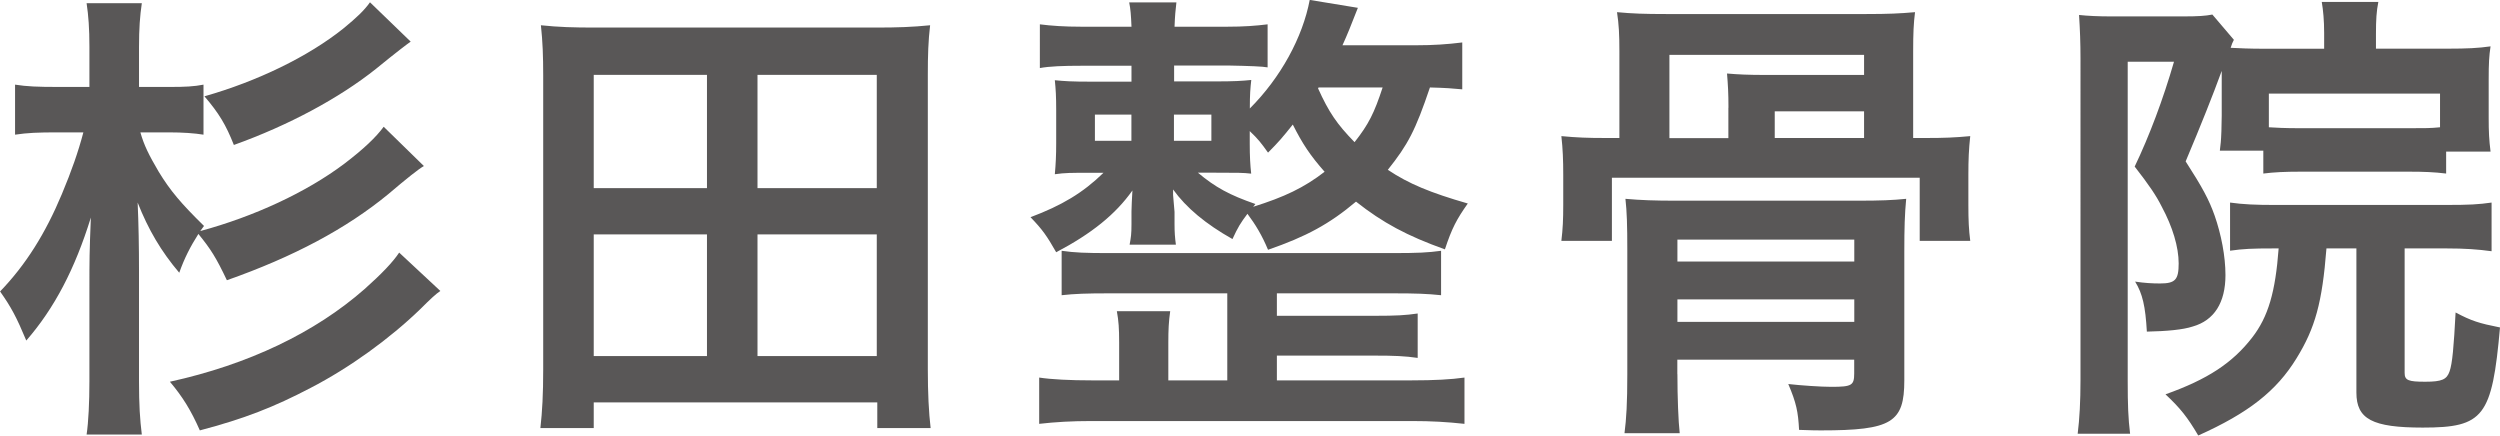
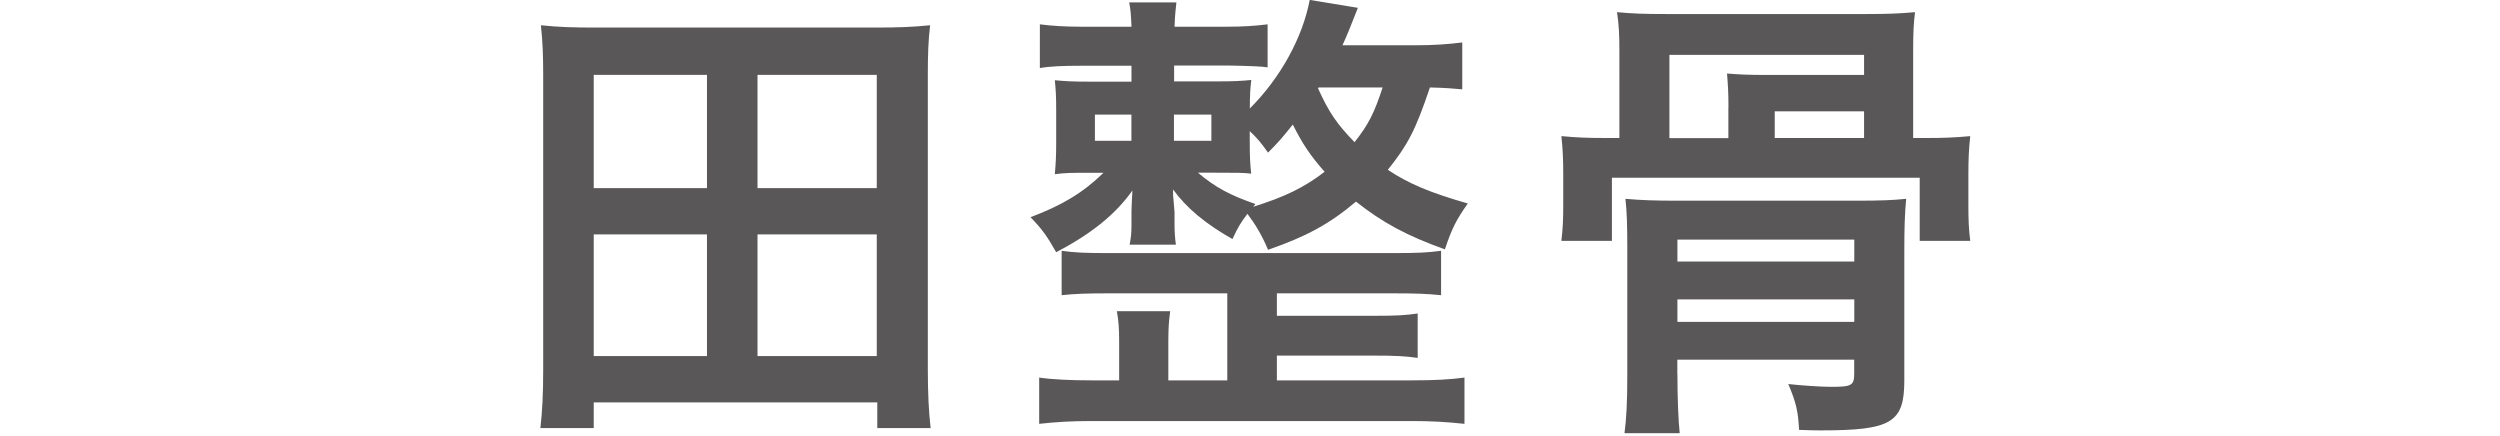
<svg xmlns="http://www.w3.org/2000/svg" id="_レイヤー_2" data-name="レイヤー_2" viewBox="0 0 293.86 51.2">
  <defs>
    <style>
      .cls-1 {
        fill: #595757;
      }
    </style>
  </defs>
  <g id="_レイヤー_1-2" data-name="レイヤー_1">
    <g>
-       <path class="cls-1" d="M49.82,19.52q-.88.49-4.18,3.3c-4.95,4.07-11.16,7.37-18.97,10.12-1.26-2.64-1.87-3.63-3.35-5.44-.94,1.48-1.65,2.86-2.25,4.56-2.14-2.53-3.63-5.06-4.89-8.25.11,2.48.16,5.22.16,8.08v12.92c0,2.8.11,4.51.33,6.27h-6.49c.22-1.48.33-3.79.33-6.27v-10.83c0-3.52,0-4.18.17-8.41-1.87,6.05-4.29,10.67-7.59,14.46-1.15-2.75-1.76-3.9-3.08-5.77,3.02-3.13,5.33-6.82,7.26-11.44,1.15-2.75,1.92-4.95,2.53-7.26h-2.97c-2.42,0-3.57.05-5.06.27v-5.88c1.37.22,2.69.27,5.06.27h3.68v-4.73c0-2.14-.11-3.63-.33-5.11h6.49c-.22,1.48-.33,2.97-.33,5.17v4.67h3.68c1.71,0,2.8-.05,3.9-.27v5.88c-1.04-.17-2.42-.27-4.07-.27h-3.35c.44,1.54.99,2.64,2.15,4.62,1.37,2.25,2.64,3.74,5.33,6.38l-.44.6c6.32-1.71,12.48-4.56,16.94-7.92,2.25-1.71,3.74-3.13,4.62-4.34l4.73,4.62ZM51.75,34.21c-.5.33-1.1.88-2.31,2.09-3.63,3.52-8.36,6.93-12.92,9.29-4.29,2.25-7.81,3.63-13.03,5-1.04-2.36-2.03-3.96-3.52-5.72,9.24-2.03,17.05-5.77,22.88-10.89,1.98-1.76,3.35-3.19,4.07-4.29l4.84,4.51ZM48.28,4.89c-.33.22-1.71,1.26-4.07,3.19-4.34,3.46-10.28,6.65-16.72,8.96-.93-2.36-1.76-3.74-3.46-5.72,6.21-1.76,12.21-4.67,16.33-7.97,1.54-1.26,2.47-2.14,3.13-3.08l4.78,4.62Z" />
      <path class="cls-1" d="M103.12,50.32v-3.02h-33.33v3.02h-6.27c.22-1.98.33-3.96.33-6.93V8.85c0-2.2-.06-3.96-.27-5.88,2.09.22,3.85.27,6.38.27h33.05c2.47,0,4.23-.06,6.32-.27-.22,1.87-.27,3.52-.27,5.83v34.59c0,2.8.11,5.06.33,6.93h-6.27ZM69.79,22.11h13.31v-13.31h-13.31v13.31ZM69.79,41.85h13.31v-14.3h-13.31v14.3ZM89.04,22.11h14.02v-13.31h-14.02v13.31ZM89.04,41.85h14.02v-14.3h-14.02v14.3Z" />
      <path class="cls-1" d="M171.87,10.5c-1.15-.11-1.92-.17-3.79-.22-1.71,5.06-2.58,6.71-4.95,9.68,2.47,1.65,5,2.69,9.4,3.96-1.32,1.87-1.87,2.91-2.69,5.39-4.45-1.59-7.31-3.13-10.45-5.61-3.13,2.64-5.88,4.12-10.34,5.66-.71-1.71-1.48-2.97-2.42-4.23-.82,1.1-1.1,1.54-1.76,2.97-3.13-1.76-5.44-3.68-6.98-5.83v.66q.05.5.17,1.98v1.43c0,.99.05,1.59.16,2.42h-5.44c.16-.88.22-1.21.22-2.42v-1.48c0-.6.06-1.43.11-2.47-1.98,2.8-4.78,5.06-8.96,7.26-1.1-1.92-1.59-2.64-3.02-4.12,3.68-1.38,6.16-2.86,8.58-5.22h-1.54c-2.31,0-2.97,0-4.18.17.11-1.21.16-2.25.16-3.63v-3.9c0-1.65-.05-2.42-.16-3.52,1.15.11,1.92.17,4.34.17h4.67v-1.87h-5.88c-2.14,0-3.74.06-4.89.27V2.86c1.32.17,2.86.28,4.89.28h5.88c-.06-1.43-.11-2.04-.27-2.86h5.55c-.11.94-.17,1.54-.22,2.86h6.16c2.03,0,3.41-.11,4.78-.28v5.06c-.55-.11-2.09-.17-4.67-.22h-6.32v1.87h4.73c2.42,0,3.24-.06,4.34-.17-.11.99-.17,1.65-.17,3.35,3.63-3.63,6.21-8.36,7.04-12.76l5.66.93c-.88,2.25-1.21,3.08-1.81,4.4h8.69c1.98,0,3.63-.11,5.39-.33v5.5ZM144.26,34.48h-13.86c-2.69,0-4.07.05-5.61.22v-5.22c1.54.22,2.8.27,5.61.27h33.27c3.02,0,4.18-.06,5.72-.27v5.22c-1.65-.17-2.91-.22-5.72-.22h-13.58v2.64h11.55c2.47,0,3.57-.06,5-.27v5.22c-1.48-.22-2.8-.27-5-.27h-11.55v2.91h15.84c2.69,0,4.67-.11,6.21-.33v5.44c-2.03-.22-3.85-.33-6.21-.33h-37.62c-2.31,0-4.23.11-6.16.33v-5.44c1.43.22,3.68.33,6.16.33h3.24v-4.45c0-1.65-.06-2.53-.27-3.68h6.27c-.17,1.21-.22,2.14-.22,3.68v4.45h6.93v-10.23ZM128.7,13.47v3.08h4.29v-3.08h-4.29ZM137.99,16.55h4.4v-3.08h-4.4v3.08ZM147.29,24.31c3.68-1.15,5.99-2.25,8.41-4.12-1.65-1.87-2.58-3.24-3.74-5.55-1.27,1.59-1.65,2.03-2.91,3.3-.83-1.16-1.16-1.59-2.15-2.53v1.43c0,1.59.06,2.58.17,3.57-.94-.11-1.65-.11-4.12-.11h-2.14c2.03,1.71,3.74,2.64,6.76,3.68l-.27.33ZM154.93,10.39c1.27,2.8,2.2,4.18,4.29,6.32,1.65-2.09,2.31-3.41,3.3-6.43h-7.53l-.06.11Z" />
      <path class="cls-1" d="M226.48,16.22c2.04,0,3.3-.05,5.11-.22-.17,1.59-.22,2.75-.22,4.56v3.52c0,1.81.05,2.91.22,4.23h-5.94v-7.42h-36.18v7.42h-5.94c.17-1.43.22-2.47.22-4.23v-3.52c0-1.76-.05-3.02-.22-4.56,1.81.17,3.08.22,5.11.22h1.71V6.05c0-1.98-.06-3.19-.28-4.62,1.81.17,3.19.22,5.77.22h23.54c2.58,0,3.9-.06,5.72-.22-.17,1.32-.22,2.53-.22,4.62v10.17h1.59ZM197.17,43.99c0,2.69.11,5.55.27,6.93h-6.49c.22-1.71.33-3.52.33-6.93v-14.57c0-3.02-.05-4.51-.22-6.05,1.81.16,3.41.22,5.94.22h21.34c2.75,0,4.12-.06,5.72-.22-.17,1.81-.22,3.35-.22,6.27v15.07c0,4.95-1.48,5.88-9.79,5.88-.33,0-1.15,0-2.58-.06-.11-2.14-.33-3.19-1.27-5.39,1.48.17,3.85.33,5.06.33,2.42,0,2.69-.17,2.69-1.59v-1.6h-20.79v1.71ZM203.17,12.65c0-1.71-.06-2.69-.17-4.01,1.32.11,2.42.17,4.62.17h11.49v-2.36h-22.88v9.79h6.93v-3.57ZM217.96,30.74v-2.58h-20.79v2.58h20.79ZM217.96,37.83v-2.64h-20.79v2.64h20.79ZM219.11,16.22v-3.13h-10.5v3.13h10.5Z" />
-       <path class="cls-1" d="M261.14,8.36q-1.54,4.23-4.23,10.61c1.98,3.08,2.75,4.51,3.41,6.38.77,2.2,1.27,4.78,1.27,6.98,0,3.24-1.32,5.33-3.85,6.05-1.16.38-3.02.55-5.39.6-.17-2.97-.5-4.45-1.38-5.88,1.1.17,2.04.22,2.92.22,1.81,0,2.2-.44,2.2-2.36s-.71-4.29-1.98-6.65c-.66-1.32-1.48-2.53-3.19-4.73,1.71-3.57,3.35-7.92,4.62-12.32h-5.44v37.51c0,2.86.06,4.4.28,6.21h-6.16c.22-1.76.33-3.79.33-6.32V6.87c0-1.81-.06-3.41-.17-5.11,1.04.11,2.25.17,3.85.17h8.3c1.92,0,2.69-.06,3.52-.22l2.53,2.97c-.17.33-.22.44-.38.94,1.04.05,2.14.11,4.01.11h6.98v-1.87c0-1.43-.11-2.64-.28-3.63h6.65c-.22,1.1-.28,2.09-.28,3.79v1.7h8.58c2.04,0,3.46-.06,4.89-.27-.17,1.15-.22,1.92-.22,3.96v4.4c0,1.76.05,2.64.22,4.01h-5.22v2.58c-1.38-.17-2.64-.22-4.34-.22h-12.81c-1.76,0-3.08.06-4.34.22v-2.69h-5.11q.05-.33.11-.99c.05-.44.11-2.03.11-3.13v-5.22ZM267.3,29.2c-2.64,0-3.63.05-5.17.27v-5.66c1.54.22,3.08.28,5.17.28h20.24c2.75,0,3.79-.06,5.33-.28v5.72c-1.6-.22-3.13-.33-5.33-.33h-4.89v14.63c0,.88.44,1.04,2.42,1.04s2.53-.27,2.86-1.21c.33-.93.5-2.91.71-6.93,1.87.99,2.75,1.27,5.22,1.76-.93,10.5-1.92,11.77-9.07,11.77-5.94,0-7.81-.99-7.81-4.12v-16.94h-3.52c-.5,6.38-1.32,9.35-3.52,12.92-2.36,3.85-5.66,6.43-11.55,9.07-1.27-2.15-2.09-3.19-3.85-4.84,4.95-1.76,7.86-3.68,10.17-6.65,1.92-2.47,2.75-5.39,3.13-10.5h-.55ZM286.82,11h-20.13v3.96c.88.05,1.76.11,3.68.11h12.81c1.92,0,2.53,0,3.63-.11v-3.96Z" />
    </g>
  </g>
</svg>